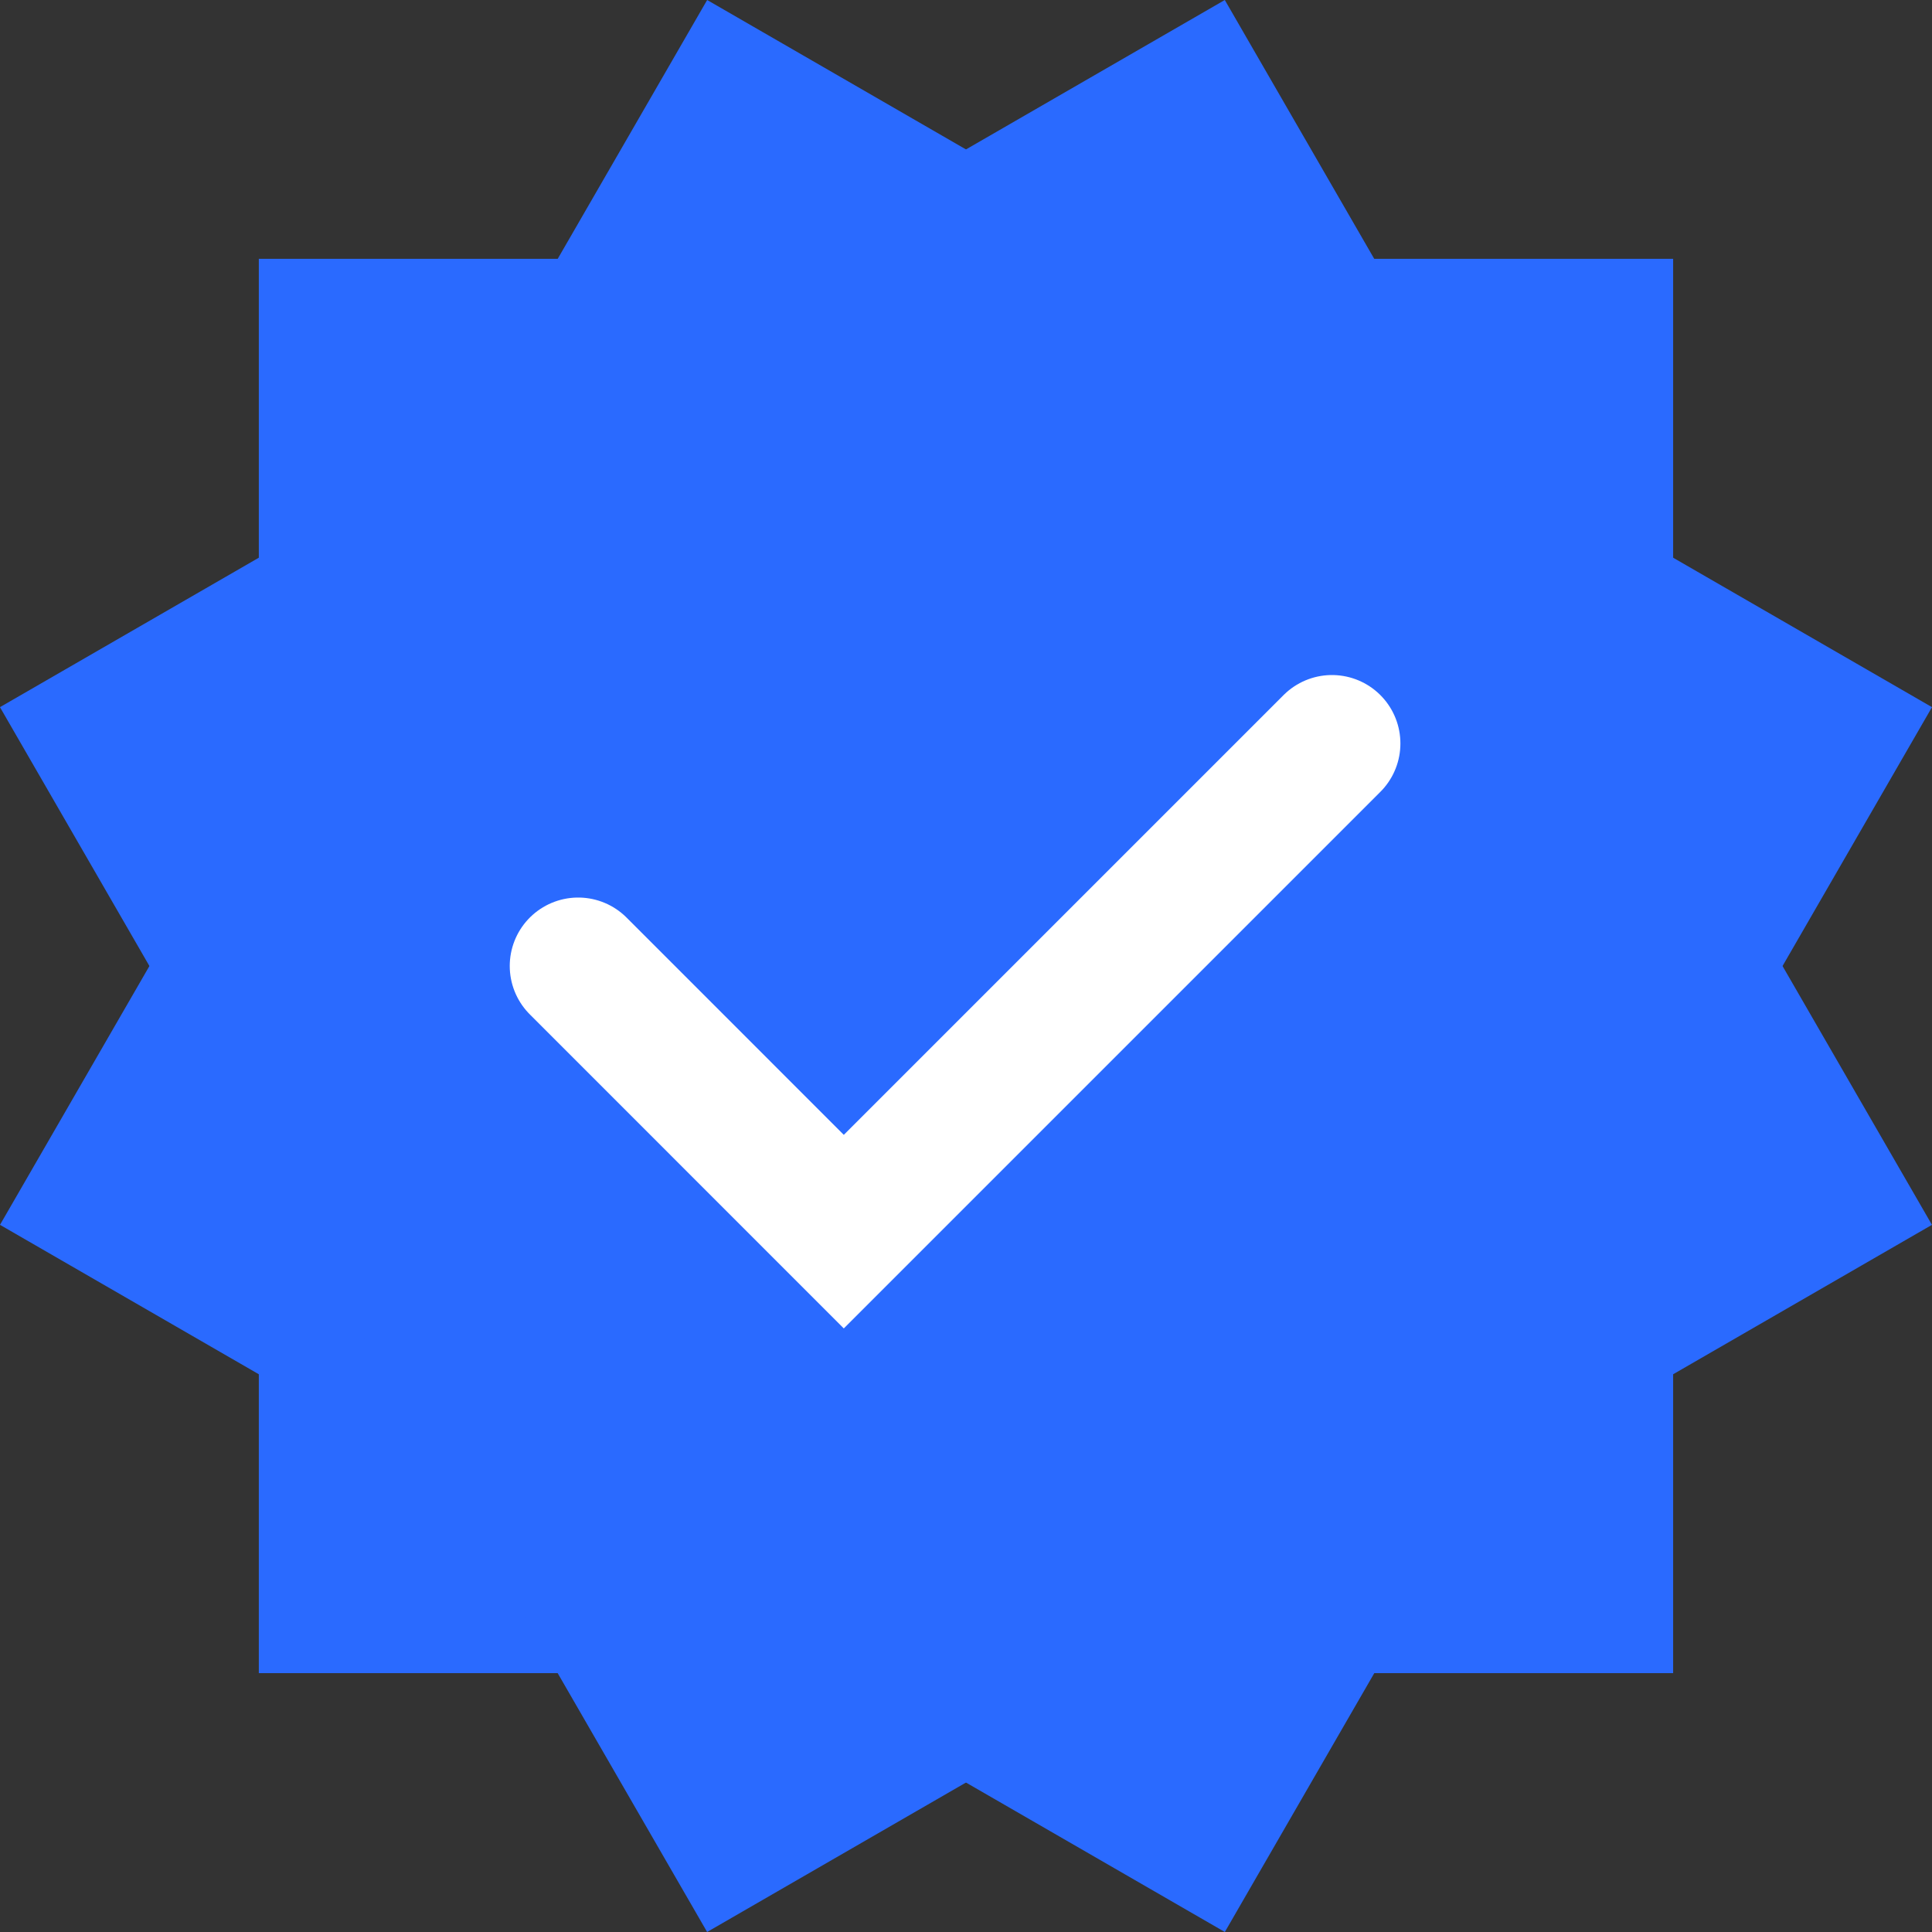
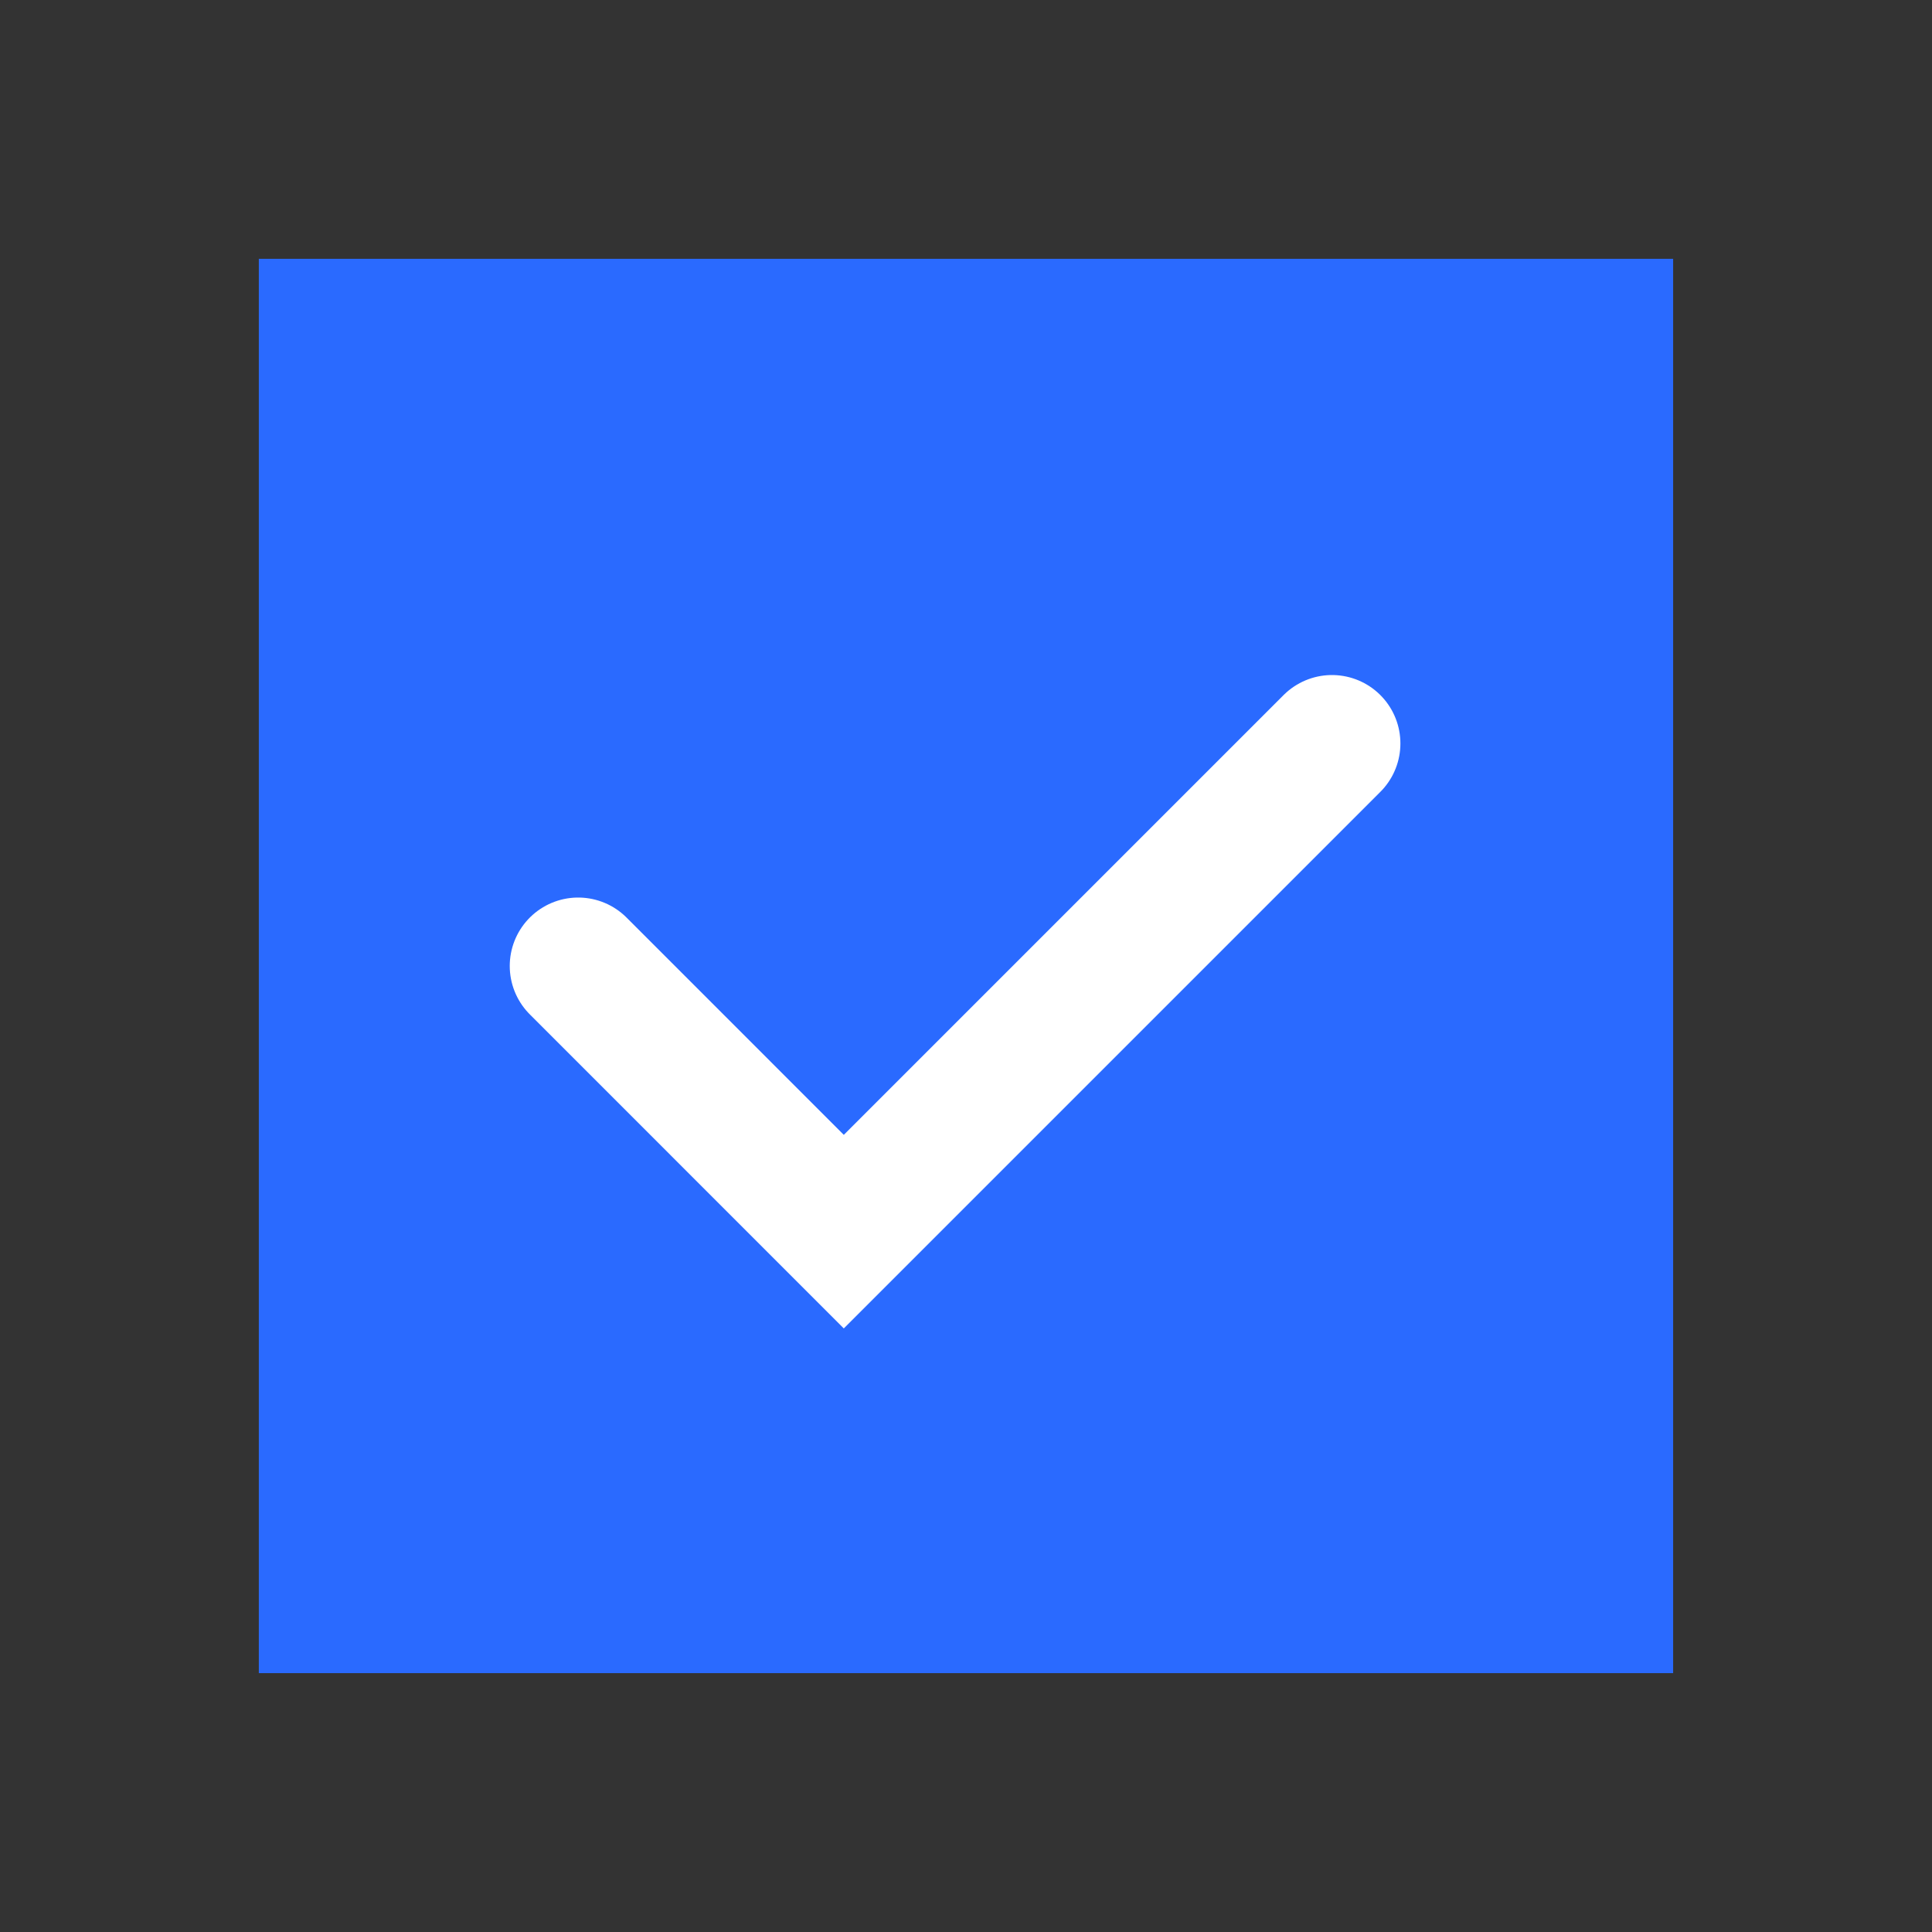
<svg xmlns="http://www.w3.org/2000/svg" width="42.347" height="42.347" viewBox="0 0 42.347 42.347">
  <rect x="0" y="0" width="42.347" height="42.347" fill="#333333" stroke="none" />
  <g transform="translate(-1168.327 -354.327)">
    <g transform="translate(124 54)">
      <rect width="31" height="31" transform="translate(1050 306)" fill="#2a6aff" />
-       <rect width="31" height="31" transform="translate(1059.827 300.327) rotate(30)" fill="#2a6aff" />
-       <rect width="31" height="31" transform="translate(1071.173 300.327) rotate(60)" fill="#2a6aff" />
    </g>
    <path d="M6663,1223.5l5.822,5.823,10.7-10.7" transform="translate(-5482 -848)" fill="none" stroke="#fff" stroke-linecap="round" stroke-width="3" />
  </g>
</svg>